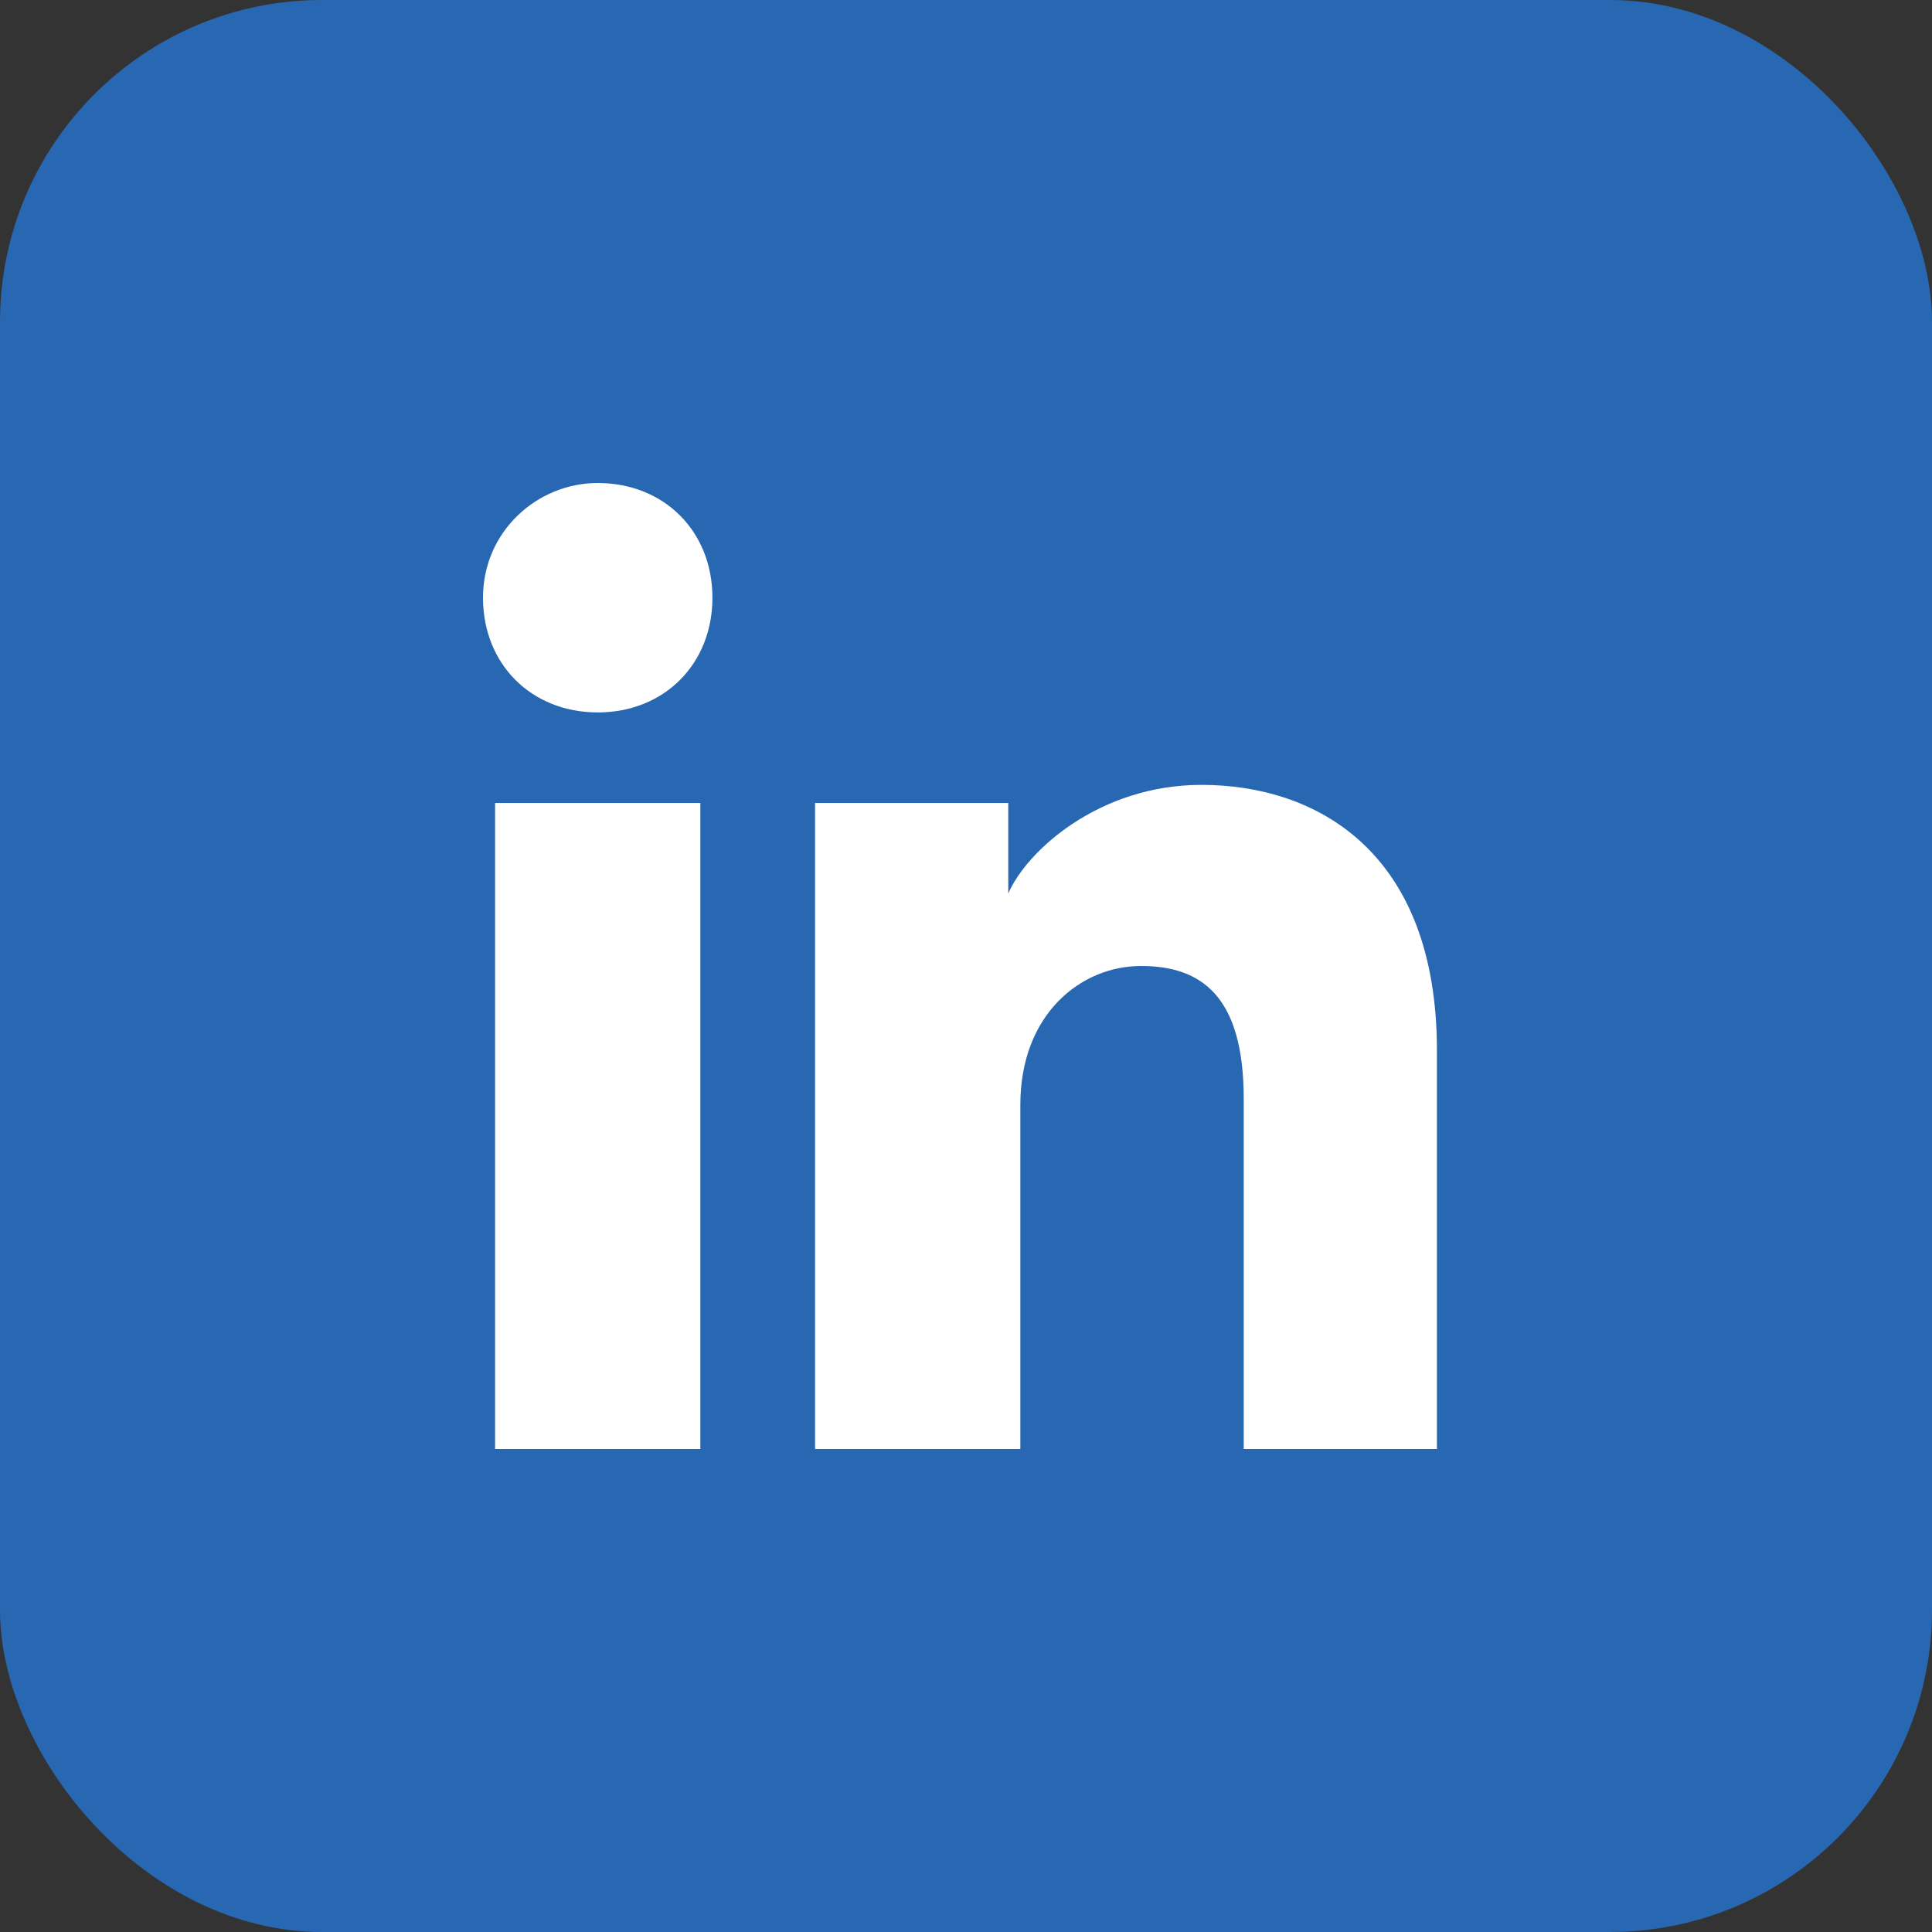
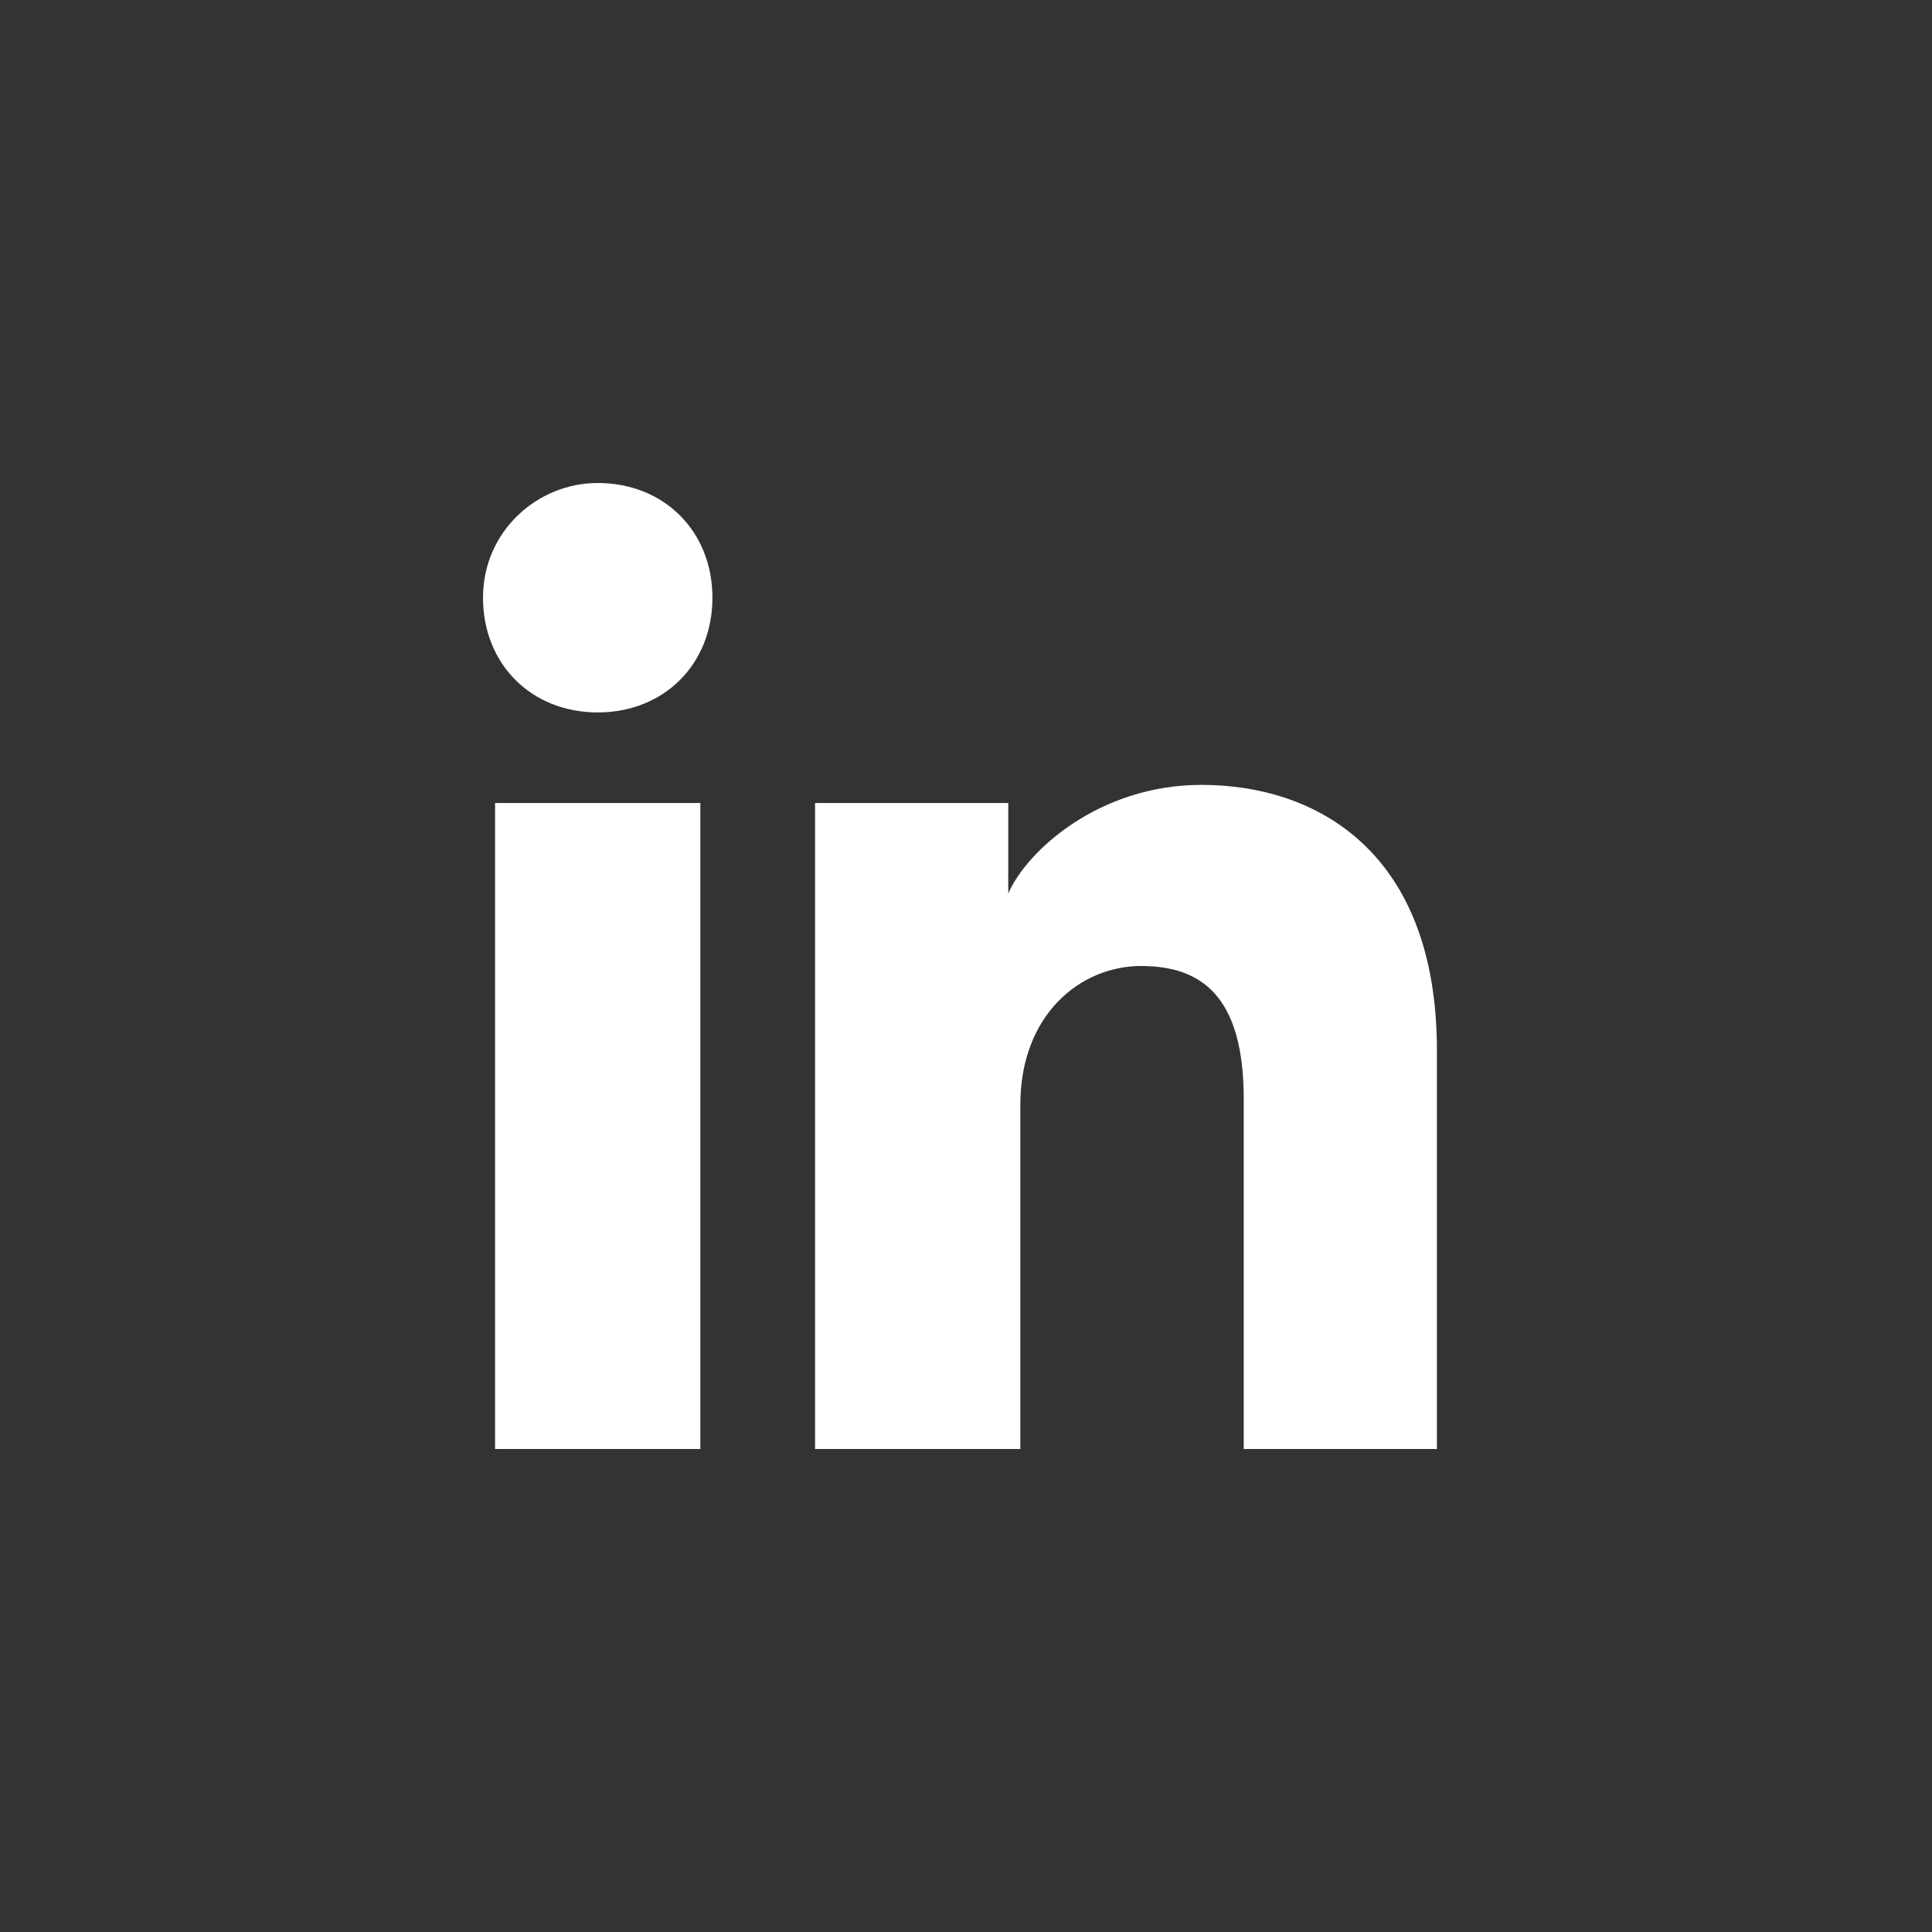
<svg xmlns="http://www.w3.org/2000/svg" width="24" height="24" viewBox="0 0 24 24" fill="none">
  <rect x="0" y="0" width="24" height="24" fill="#333333" stroke="none" />
-   <rect width="24" height="24" rx="4" fill="#2867B2" />
  <path d="M8.7 18H6.15V9.975H8.7V18ZM7.425 8.85C6.6 8.85 6 8.25 6 7.425C6 6.6 6.675 6 7.425 6C8.25 6 8.85 6.6 8.85 7.425C8.85 8.25 8.25 8.85 7.425 8.85ZM18 18H15.45V13.65C15.45 12.375 14.925 12 14.175 12C13.425 12 12.675 12.6 12.675 13.725V18H10.125V9.975H12.525V11.1C12.75 10.575 13.65 9.75 14.925 9.75C16.35 9.75 17.85 10.575 17.85 13.05V18H18Z" fill="white" />
</svg>